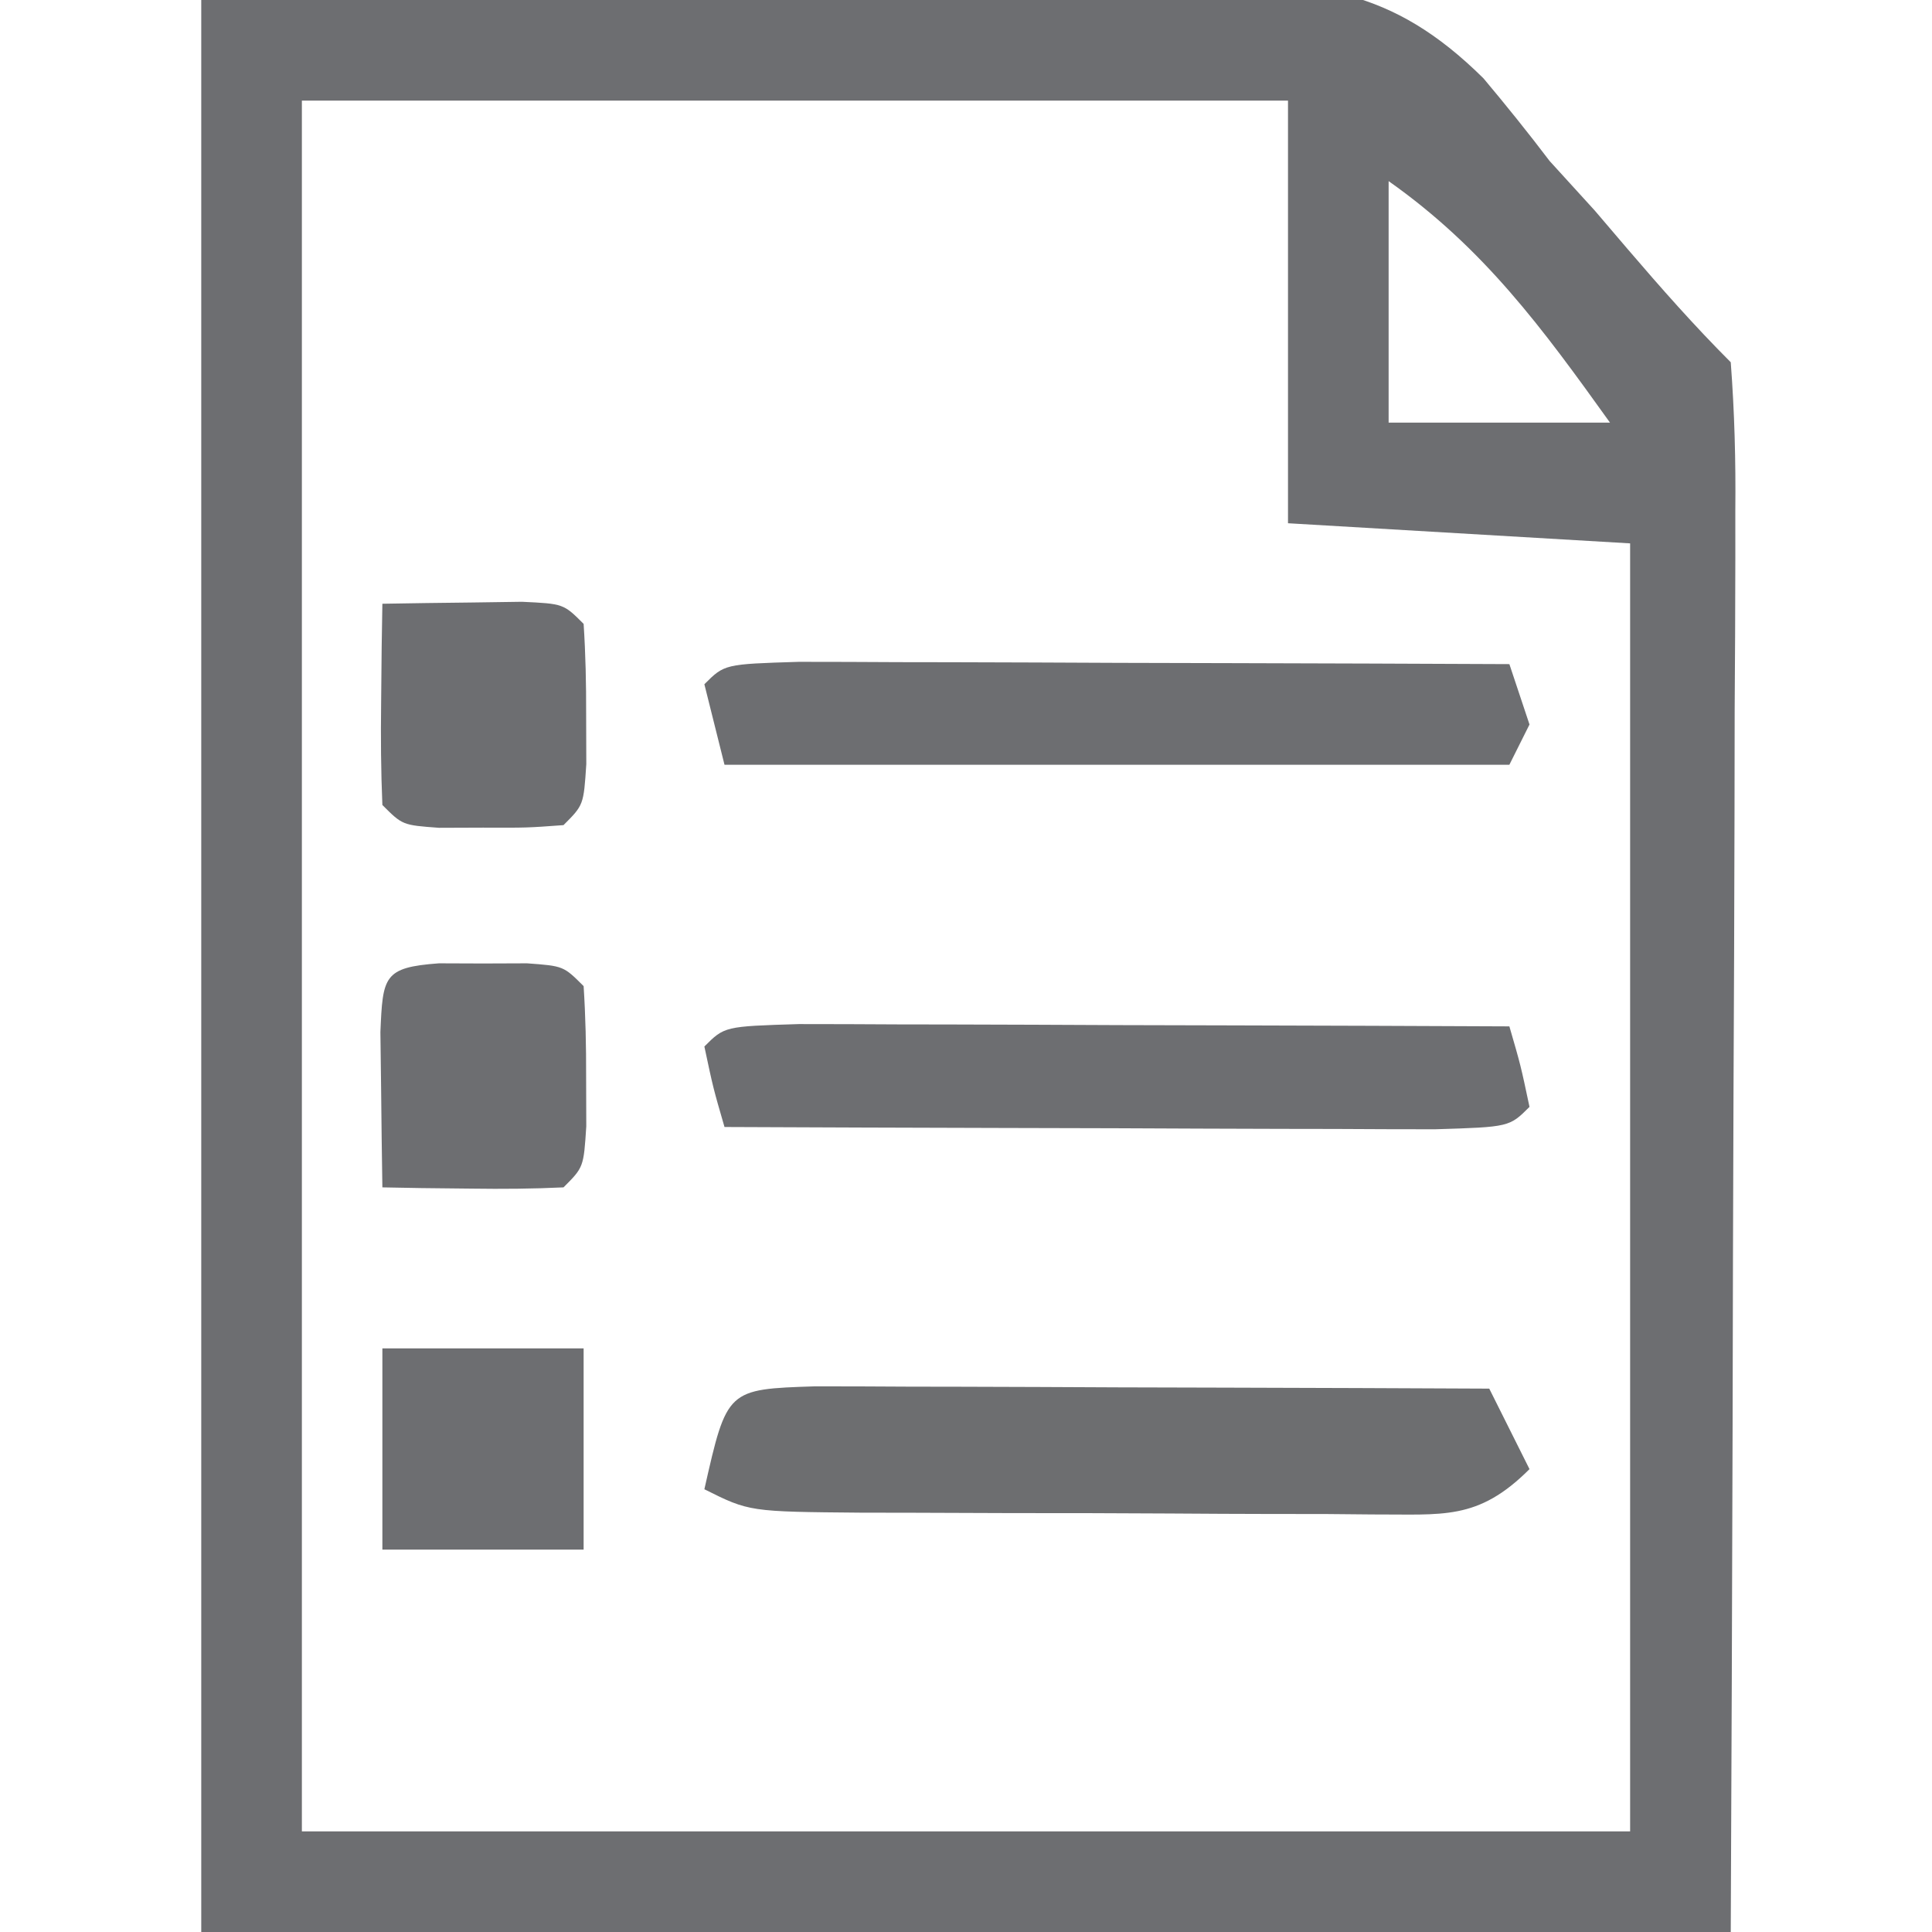
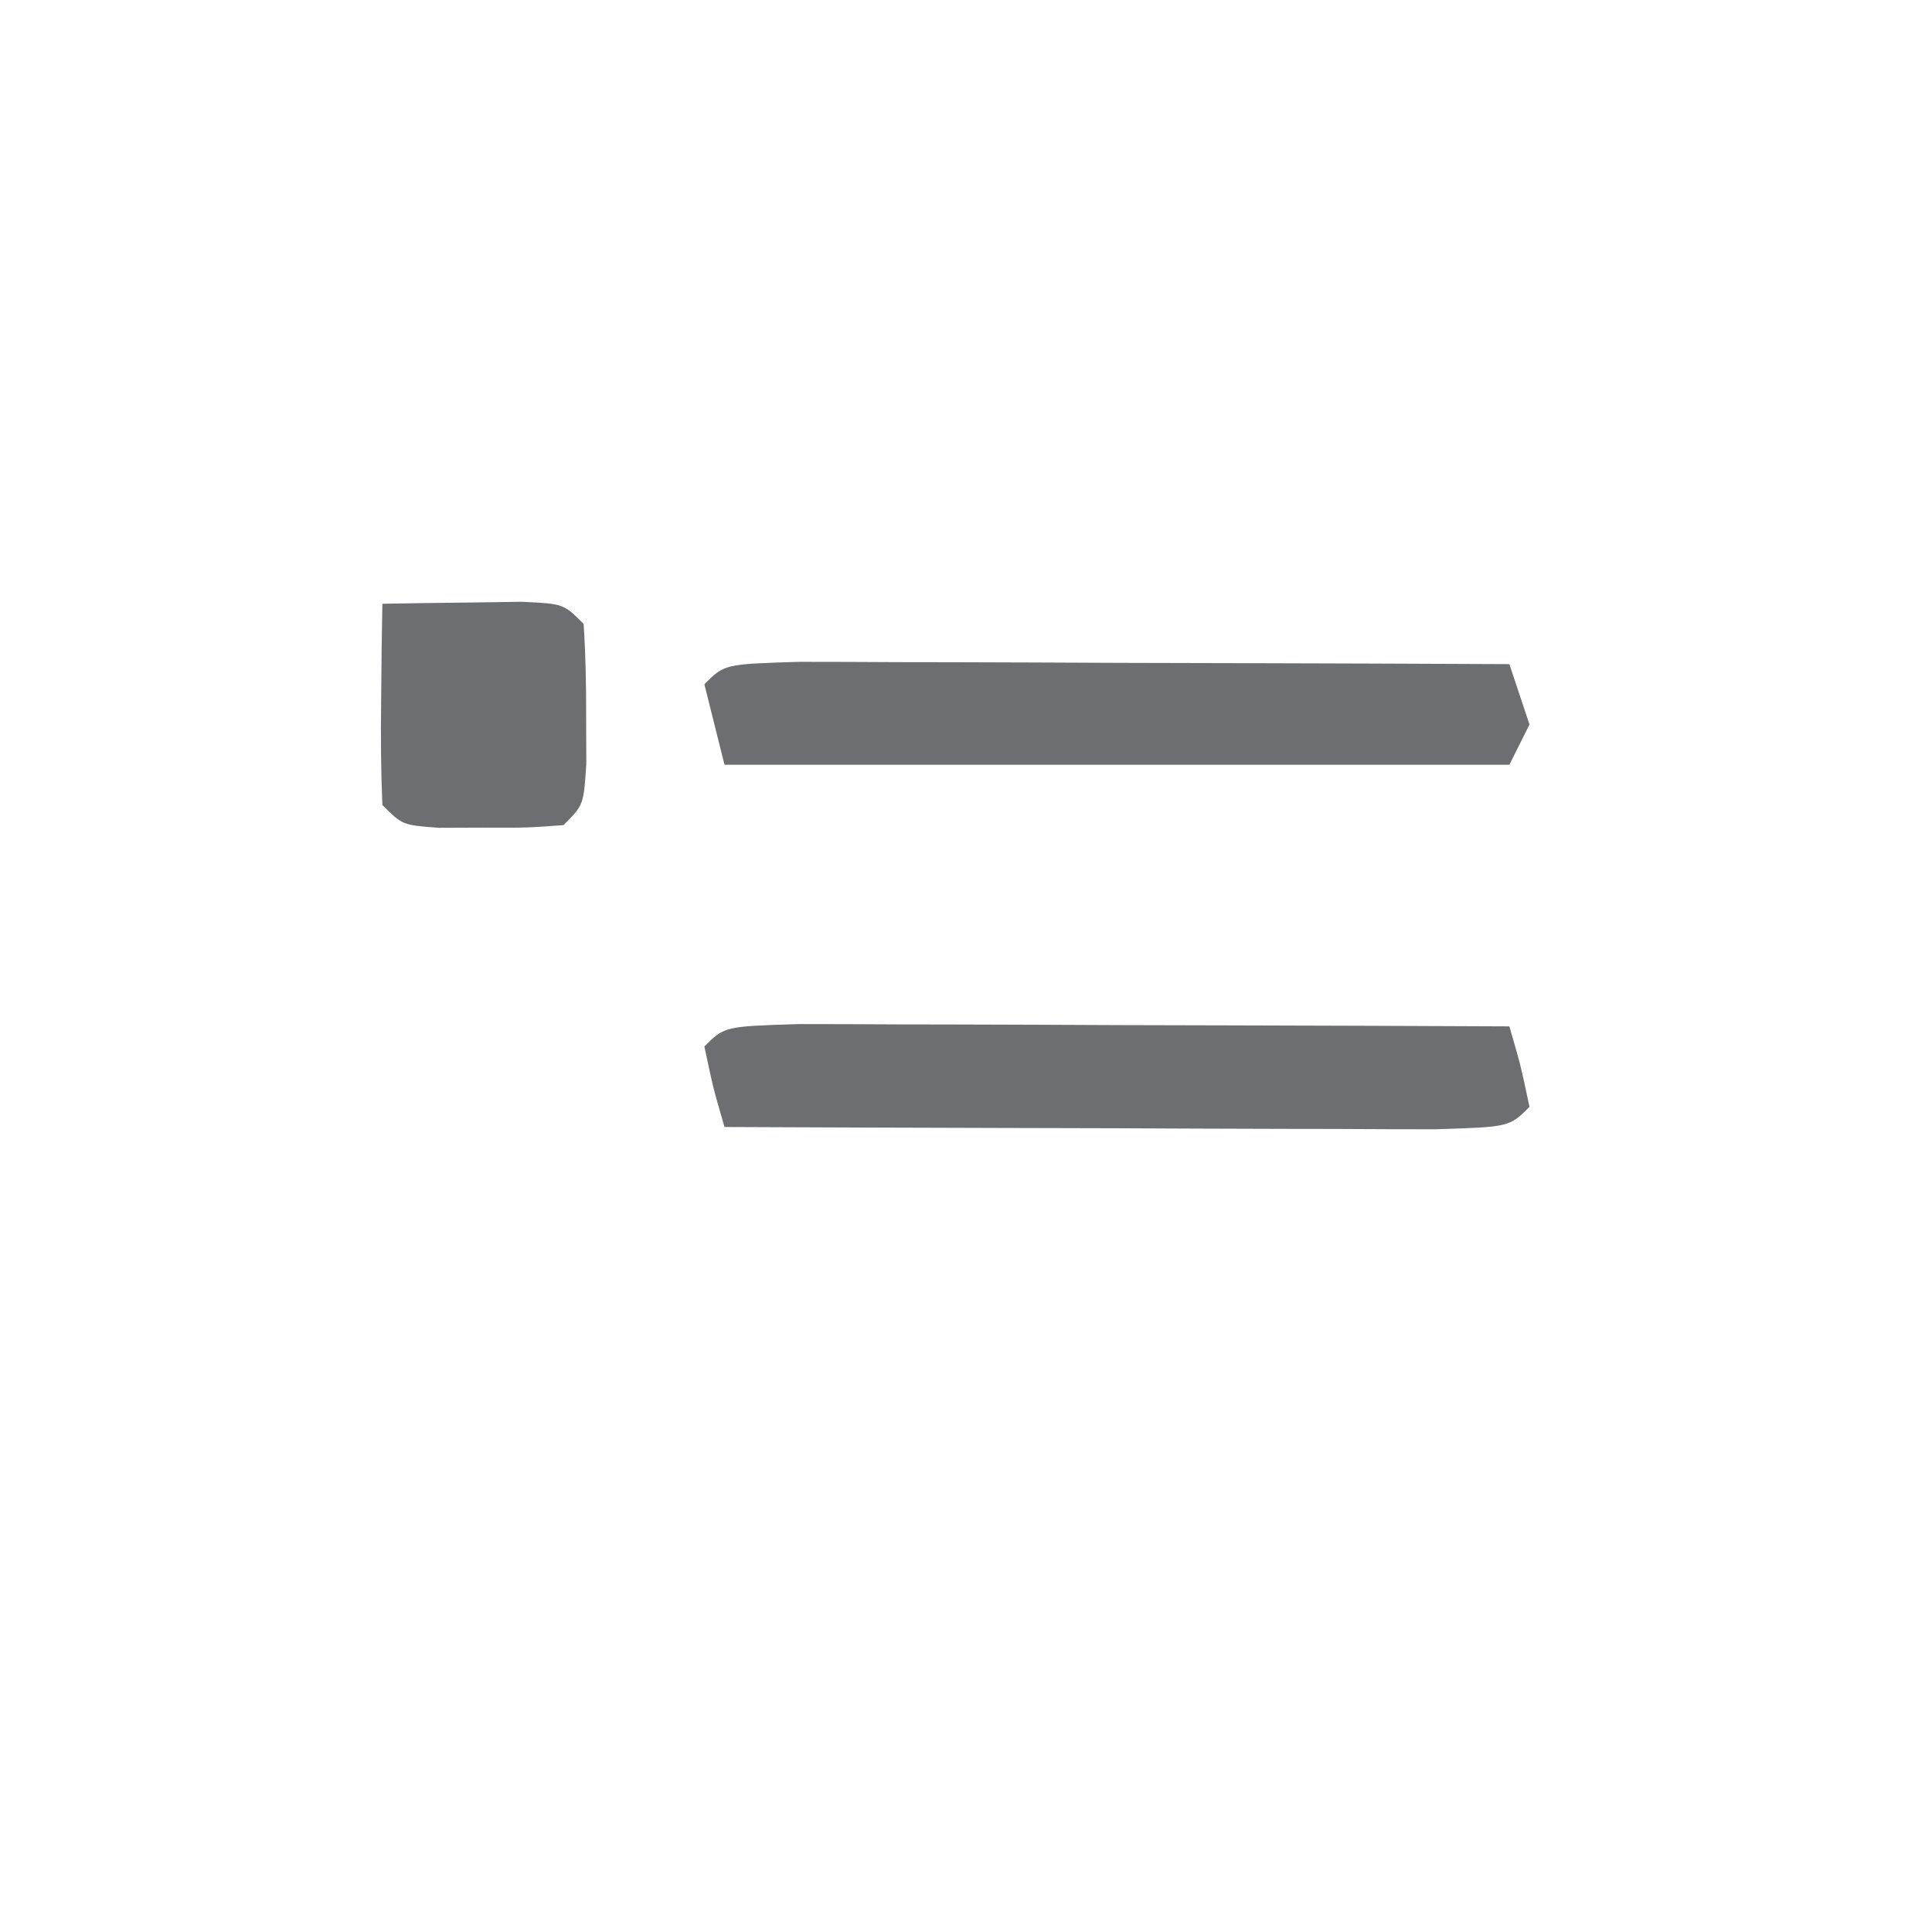
<svg xmlns="http://www.w3.org/2000/svg" version="1.1" width="96" height="96">
-   <path d="M0 0 C14.355 -0.247 14.355 -0.247 29 -0.5 C32.007 -0.573 35.015 -0.646 38.113 -0.721 C40.513 -0.744 42.913 -0.764 45.312 -0.781 C46.545 -0.822 47.778 -0.863 49.049 -0.905 C55.348 -0.91 59.12 -0.657 63.715 3.895 C64.842 5.238 65.941 6.603 67 8 C67.74 8.812 68.48 9.624 69.242 10.461 C69.781 11.093 70.32 11.724 70.875 12.375 C72.542 14.321 74.187 16.187 76 18 C76.188 20.5 76.252 22.887 76.227 25.387 C76.227 26.148 76.228 26.909 76.228 27.693 C76.227 30.215 76.211 32.736 76.195 35.258 C76.192 37.004 76.189 38.75 76.187 40.496 C76.179 45.095 76.159 49.695 76.137 54.295 C76.113 59.812 76.104 65.328 76.092 70.845 C76.073 79.23 76.035 87.615 76 96 C50.92 96 25.84 96 0 96 C0 64.32 0 32.64 0 0 Z M5 5 C5 33.38 5 61.76 5 91 C26.78 91 48.56 91 71 91 C71 69.88 71 48.76 71 27 C65.39 26.67 59.78 26.34 54 26 C54 19.07 54 12.14 54 5 C37.83 5 21.66 5 5 5 Z M59 9 C59 12.96 59 16.92 59 21 C62.63 21 66.26 21 70 21 C66.647 16.322 63.749 12.352 59 9 Z " fill="#6D6E71" transform="translate(10,0)" />
-   <path d="M0 0 C1.56 0 3.121 0.006 4.681 0.016 C5.911 0.018 5.911 0.018 7.166 0.02 C9.795 0.026 12.424 0.038 15.052 0.051 C16.83 0.056 18.608 0.061 20.386 0.065 C24.754 0.076 29.122 0.093 33.49 0.114 C34.15 1.434 34.81 2.754 35.49 4.114 C32.912 6.692 31.187 6.351 27.673 6.366 C26.881 6.359 26.088 6.351 25.271 6.344 C24.458 6.344 23.644 6.343 22.806 6.343 C21.084 6.34 19.362 6.332 17.641 6.319 C15.001 6.301 12.361 6.299 9.72 6.299 C8.05 6.294 6.379 6.288 4.709 6.281 C3.52 6.28 3.52 6.28 2.307 6.278 C-3.278 6.23 -3.278 6.23 -5.51 5.114 C-4.387 0.142 -4.387 0.142 0 0 Z " fill="#6D6E70" transform="translate(40.51,68.886)" />
  <path d="M0 0 C1.645 0 3.29 0.006 4.935 0.016 C6.232 0.018 6.232 0.018 7.554 0.02 C10.326 0.026 13.097 0.038 15.869 0.051 C17.743 0.056 19.618 0.061 21.492 0.065 C26.097 0.076 30.702 0.093 35.306 0.114 C35.869 2.051 35.869 2.051 36.306 4.114 C35.306 5.114 35.306 5.114 31.613 5.227 C29.968 5.227 28.323 5.221 26.677 5.211 C25.381 5.209 25.381 5.209 24.059 5.207 C21.287 5.201 18.515 5.189 15.744 5.176 C13.87 5.171 11.995 5.166 10.121 5.162 C5.516 5.151 0.911 5.134 -3.694 5.114 C-4.256 3.176 -4.256 3.176 -4.694 1.114 C-3.694 0.114 -3.694 0.114 0 0 Z " fill="#6D6E71" transform="translate(39.694,50.886)" />
  <path d="M0 0 C1.645 0 3.29 0.006 4.935 0.016 C6.232 0.018 6.232 0.018 7.554 0.02 C10.326 0.026 13.097 0.038 15.869 0.051 C17.743 0.056 19.618 0.061 21.492 0.065 C26.097 0.076 30.702 0.093 35.306 0.114 C35.801 1.599 35.801 1.599 36.306 3.114 C35.976 3.774 35.646 4.434 35.306 5.114 C22.436 5.114 9.566 5.114 -3.694 5.114 C-4.024 3.794 -4.354 2.474 -4.694 1.114 C-3.694 0.114 -3.694 0.114 0 0 Z " fill="#6D6E71" transform="translate(39.694,32.886)" />
-   <path d="M0 0 C0.722 0.003 1.444 0.005 2.188 0.008 C2.909 0.005 3.631 0.003 4.375 0 C6.188 0.133 6.188 0.133 7.188 1.133 C7.285 2.63 7.317 4.132 7.312 5.633 C7.315 6.447 7.318 7.262 7.32 8.102 C7.188 10.133 7.188 10.133 6.188 11.133 C4.668 11.205 3.146 11.217 1.625 11.195 C0.799 11.186 -0.028 11.177 -0.879 11.168 C-1.517 11.156 -2.155 11.145 -2.812 11.133 C-2.839 9.487 -2.859 7.841 -2.875 6.195 C-2.887 5.279 -2.898 4.362 -2.91 3.418 C-2.792 0.652 -2.762 0.202 0 0 Z " fill="#6D6E71" transform="translate(21.812,47.867)" />
  <path d="M0 0 C1.479 -0.027 2.958 -0.046 4.438 -0.062 C5.261 -0.074 6.085 -0.086 6.934 -0.098 C9 0 9 0 10 1 C10.098 2.497 10.13 3.999 10.125 5.5 C10.128 6.315 10.13 7.129 10.133 7.969 C10 10 10 10 9 11 C7.188 11.133 7.188 11.133 5 11.125 C4.278 11.128 3.556 11.13 2.812 11.133 C1 11 1 11 0 10 C-0.072 8.314 -0.084 6.625 -0.062 4.938 C-0.053 4.018 -0.044 3.099 -0.035 2.152 C-0.024 1.442 -0.012 0.732 0 0 Z " fill="#6D6E71" transform="translate(19,30)" />
-   <path d="M0 0 C3.3 0 6.6 0 10 0 C10 3.3 10 6.6 10 10 C6.7 10 3.4 10 0 10 C0 6.7 0 3.4 0 0 Z " fill="#6D6E71" transform="translate(19,67)" />
</svg>